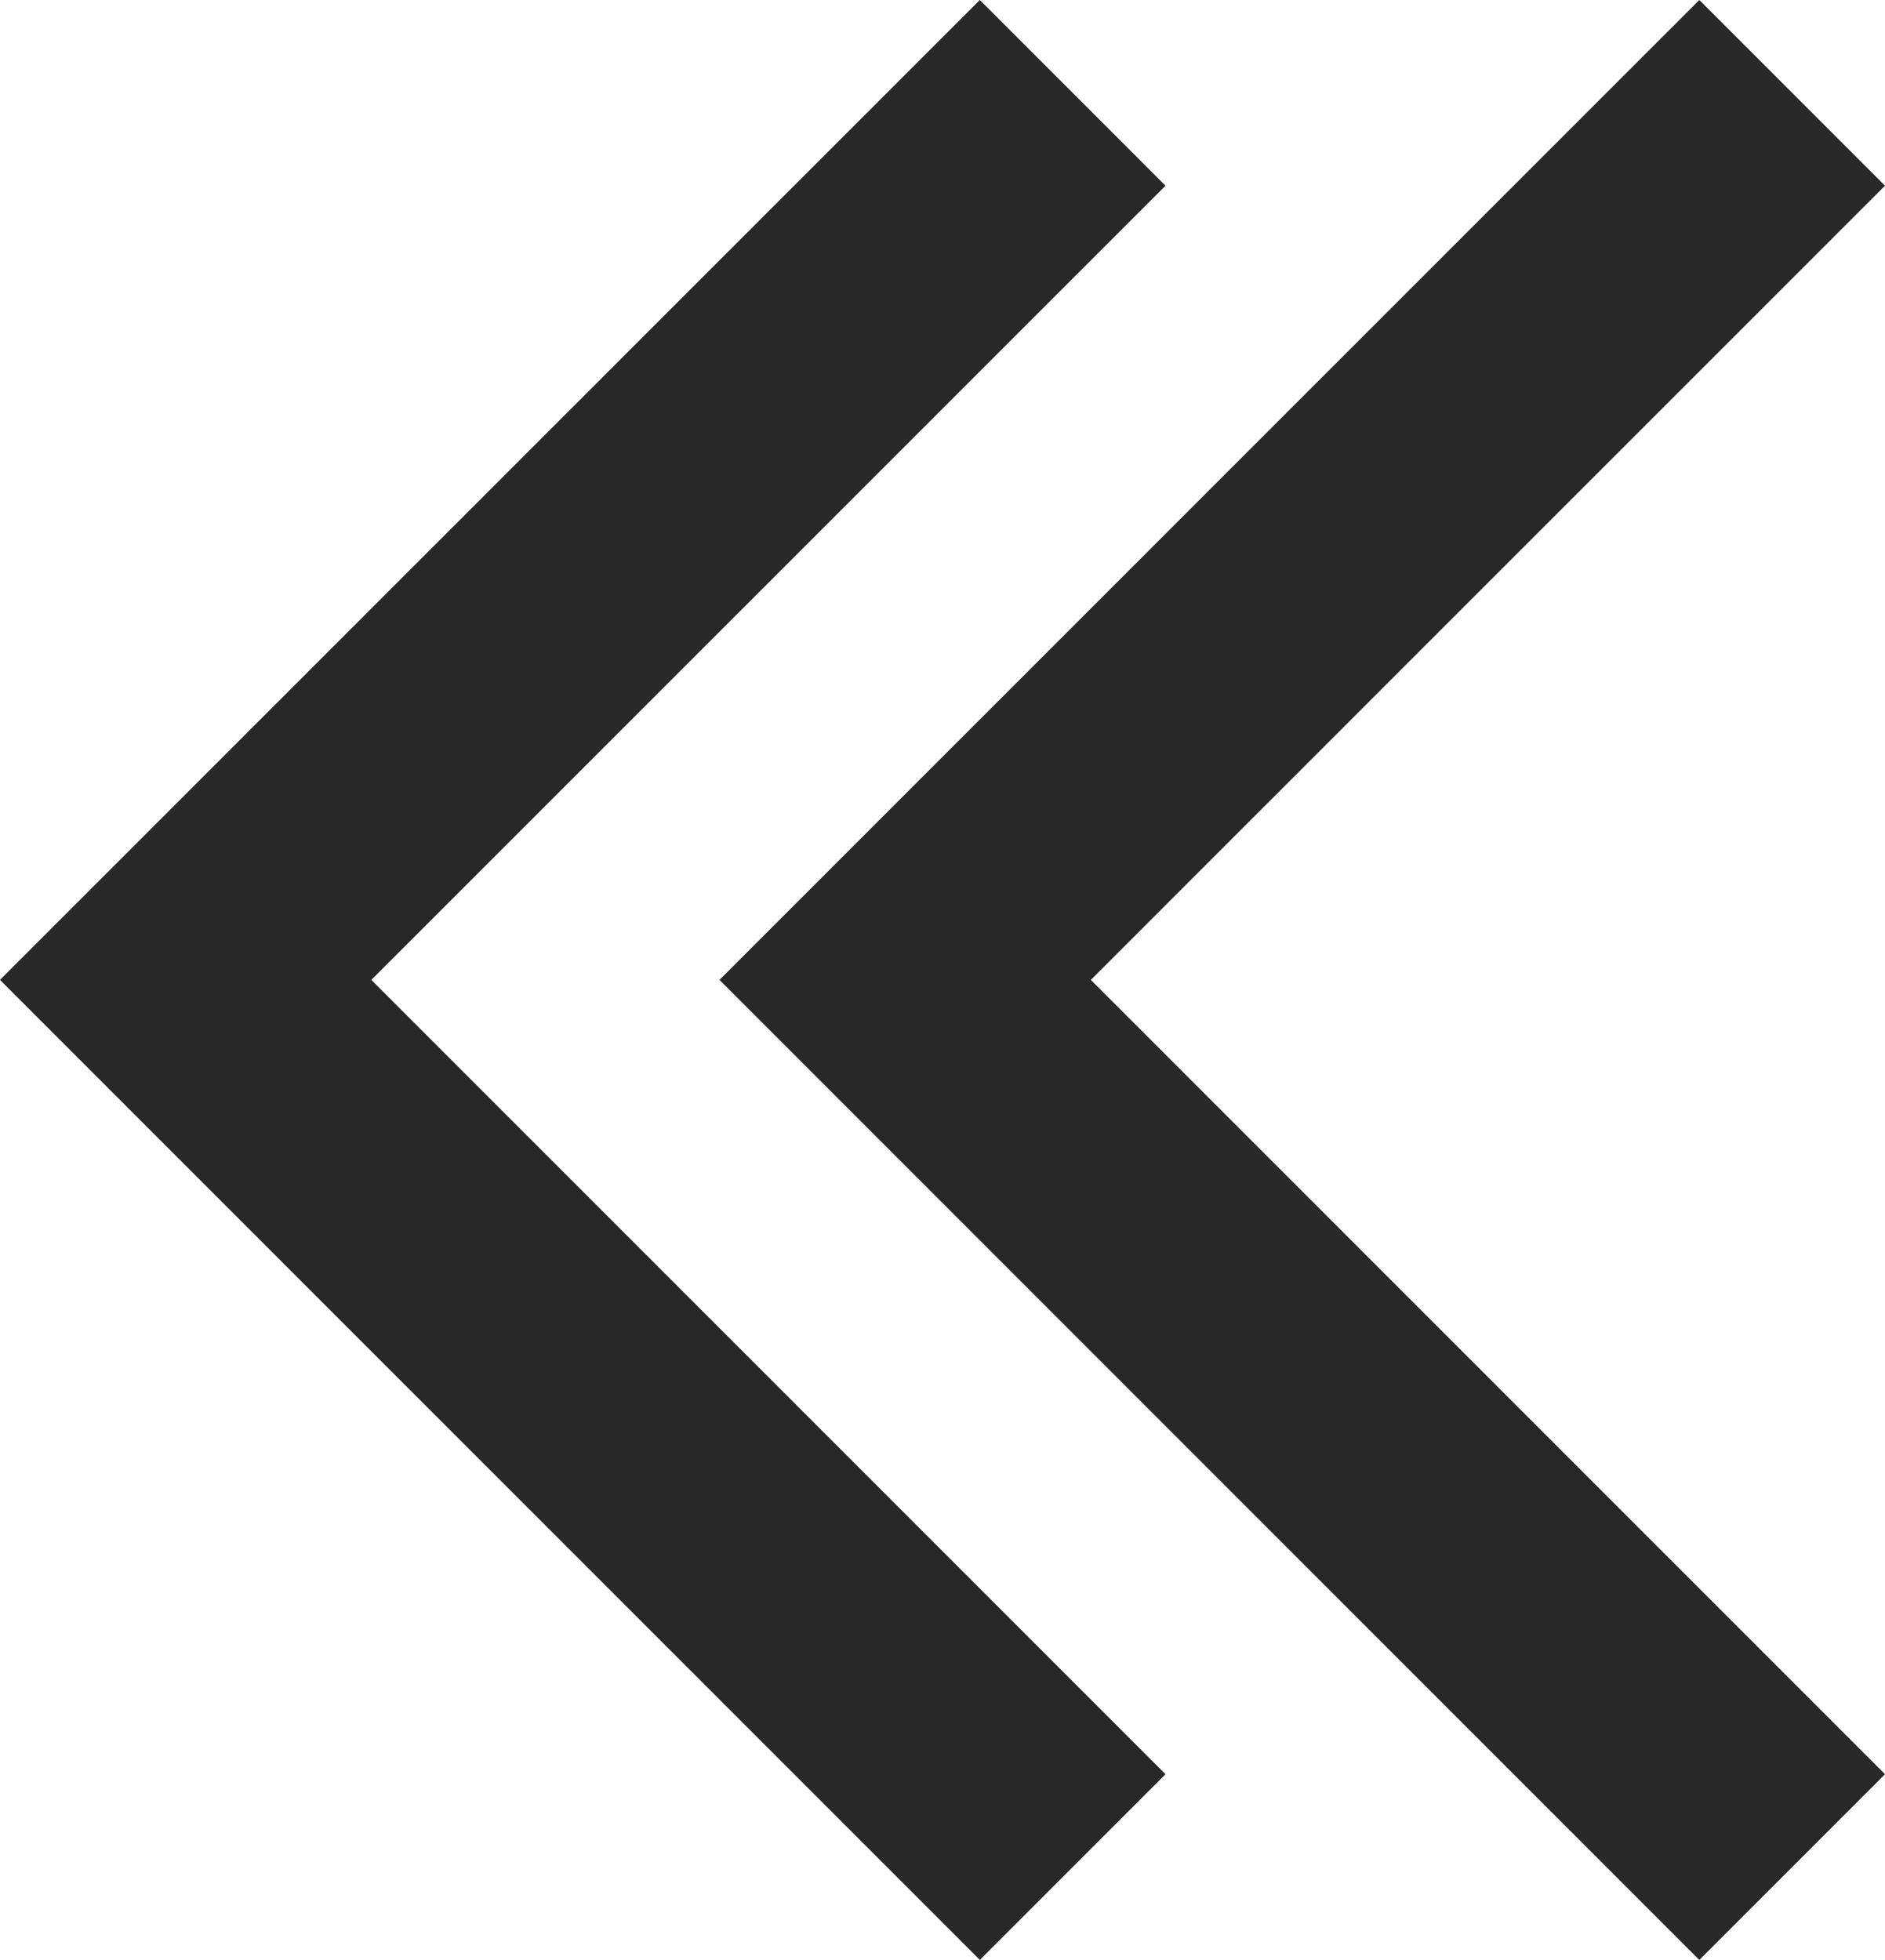
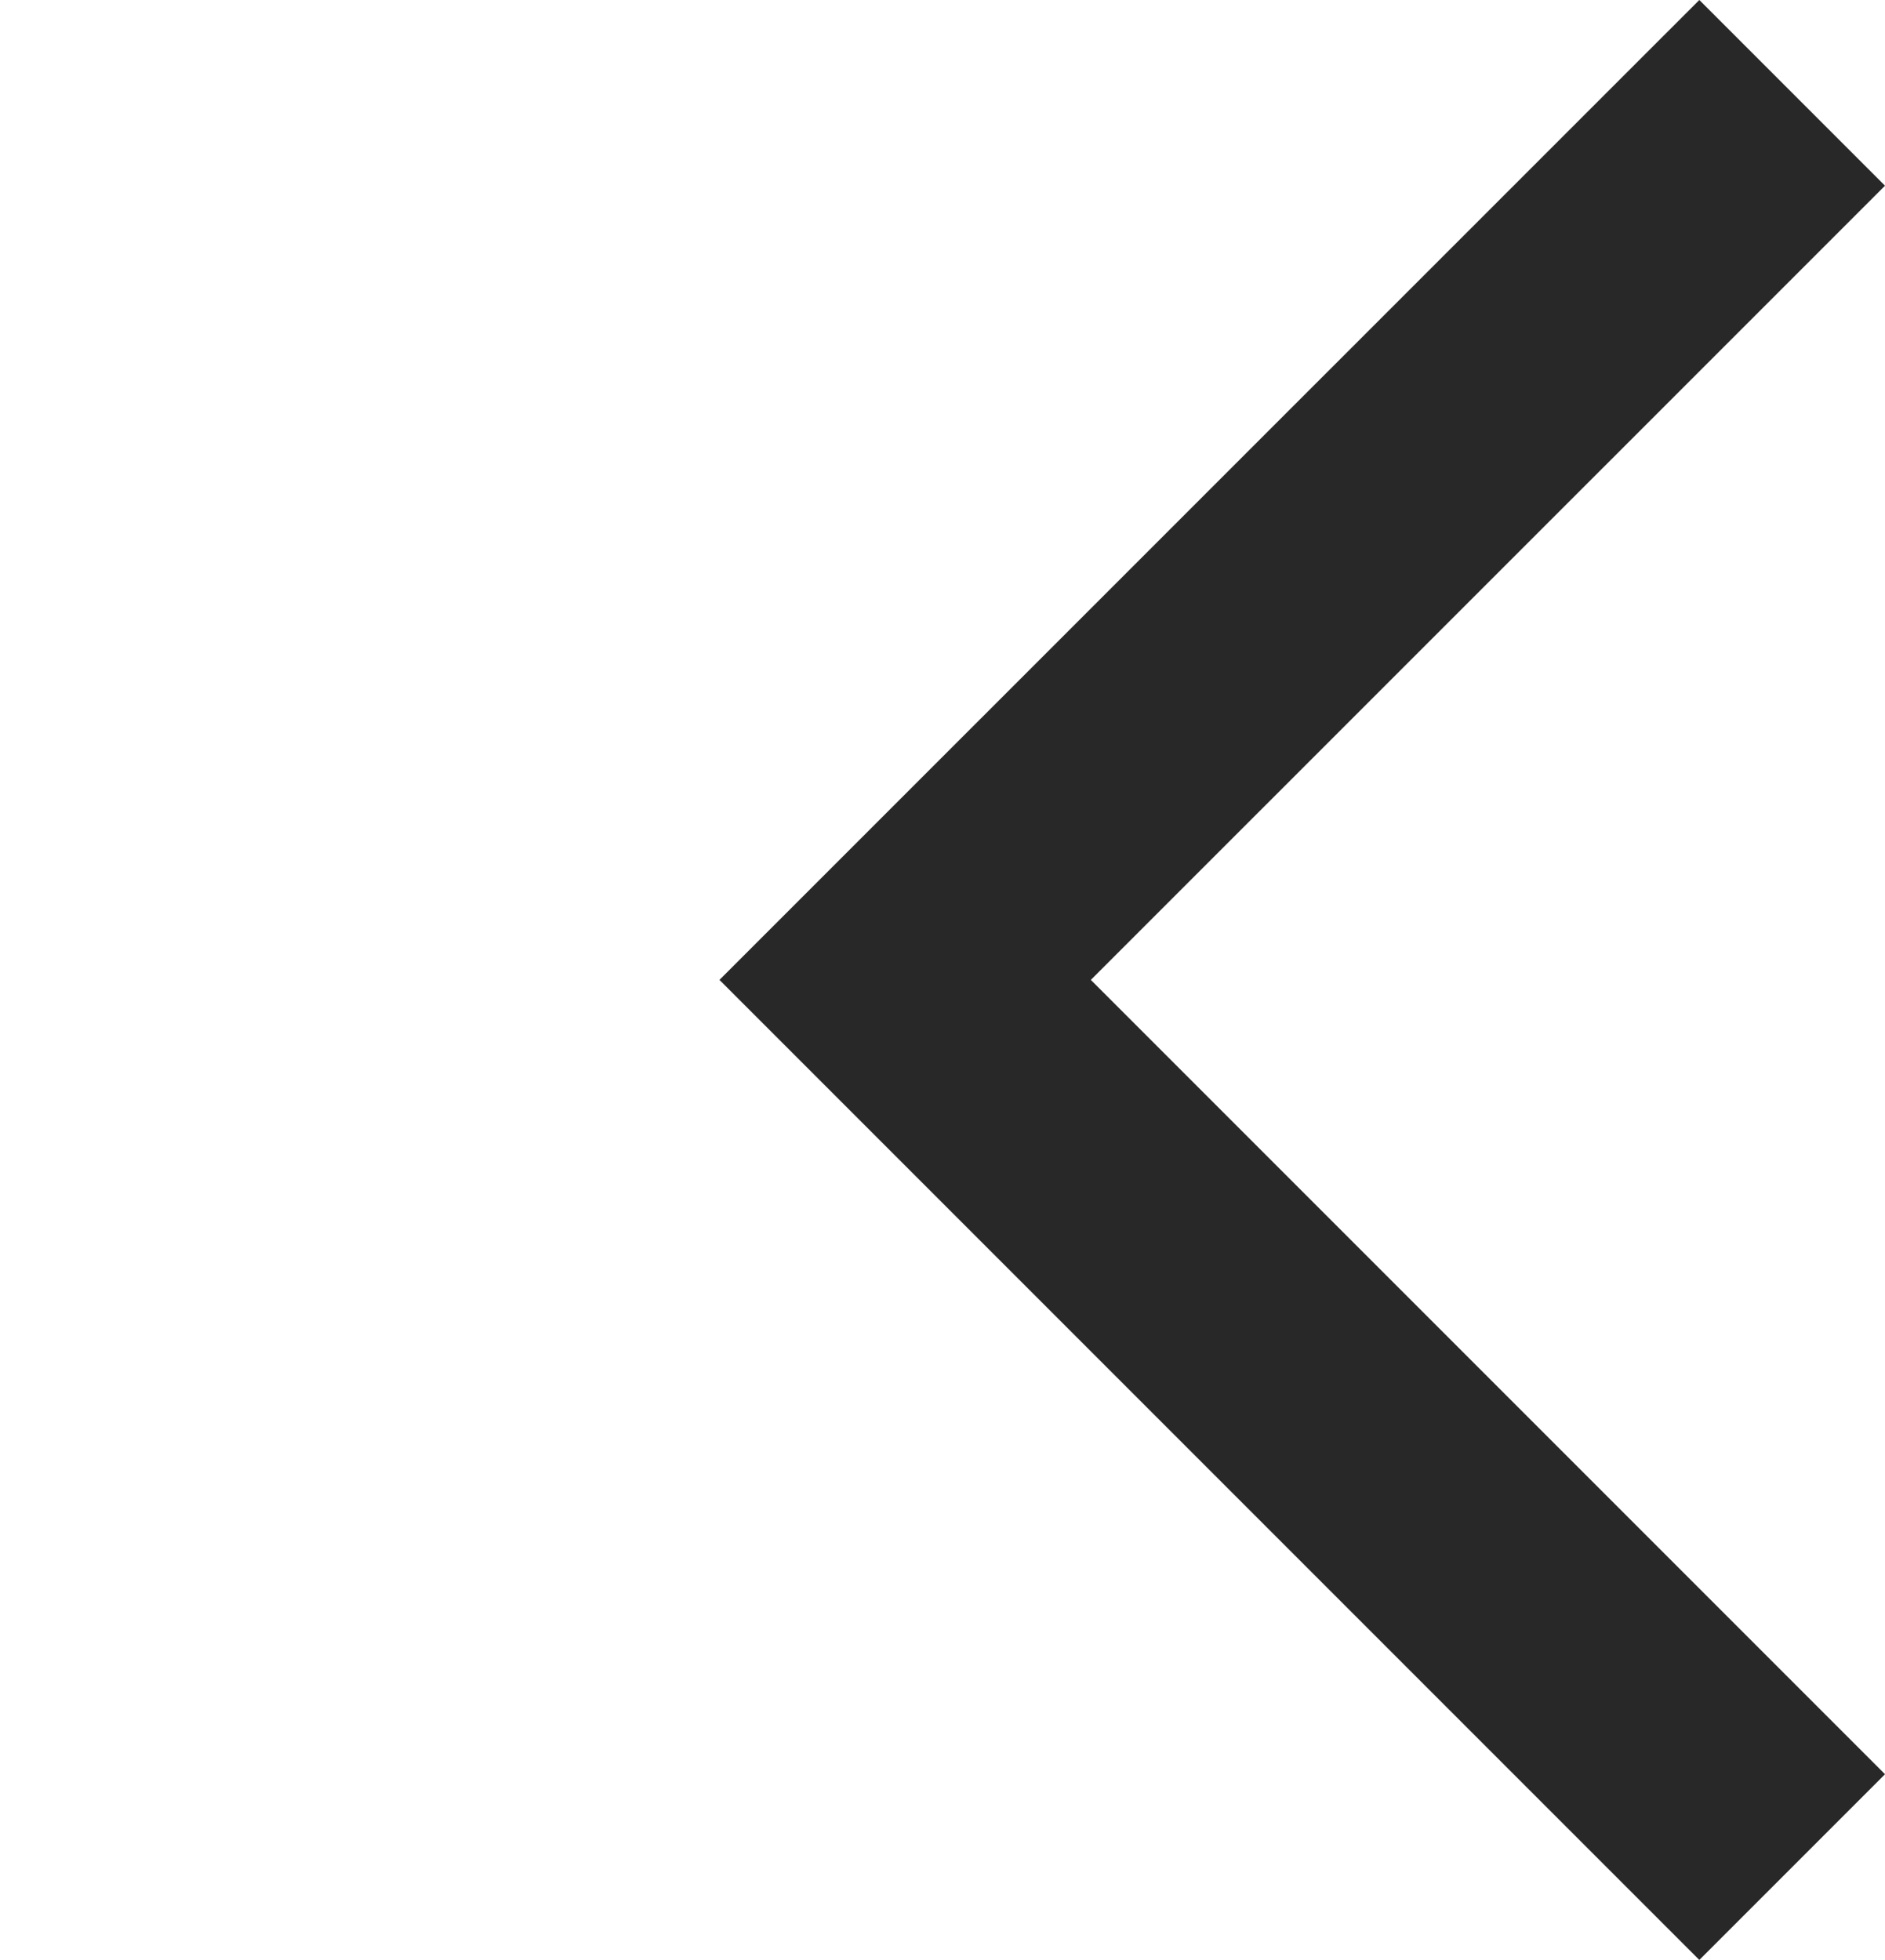
<svg xmlns="http://www.w3.org/2000/svg" width="14.357" height="14.925" viewBox="0 0 14.357 14.925">
  <g transform="translate(17667.395 11958.393)">
-     <path d="M-17659.225-11957.686l-6.756,6.755,6.756,6.756" fill="none" stroke="#282828" stroke-width="2" />
    <path d="M-17659.225-11957.686l-6.756,6.755,6.756,6.756" transform="translate(5.48)" fill="none" stroke="#282828" stroke-width="2" />
  </g>
</svg>